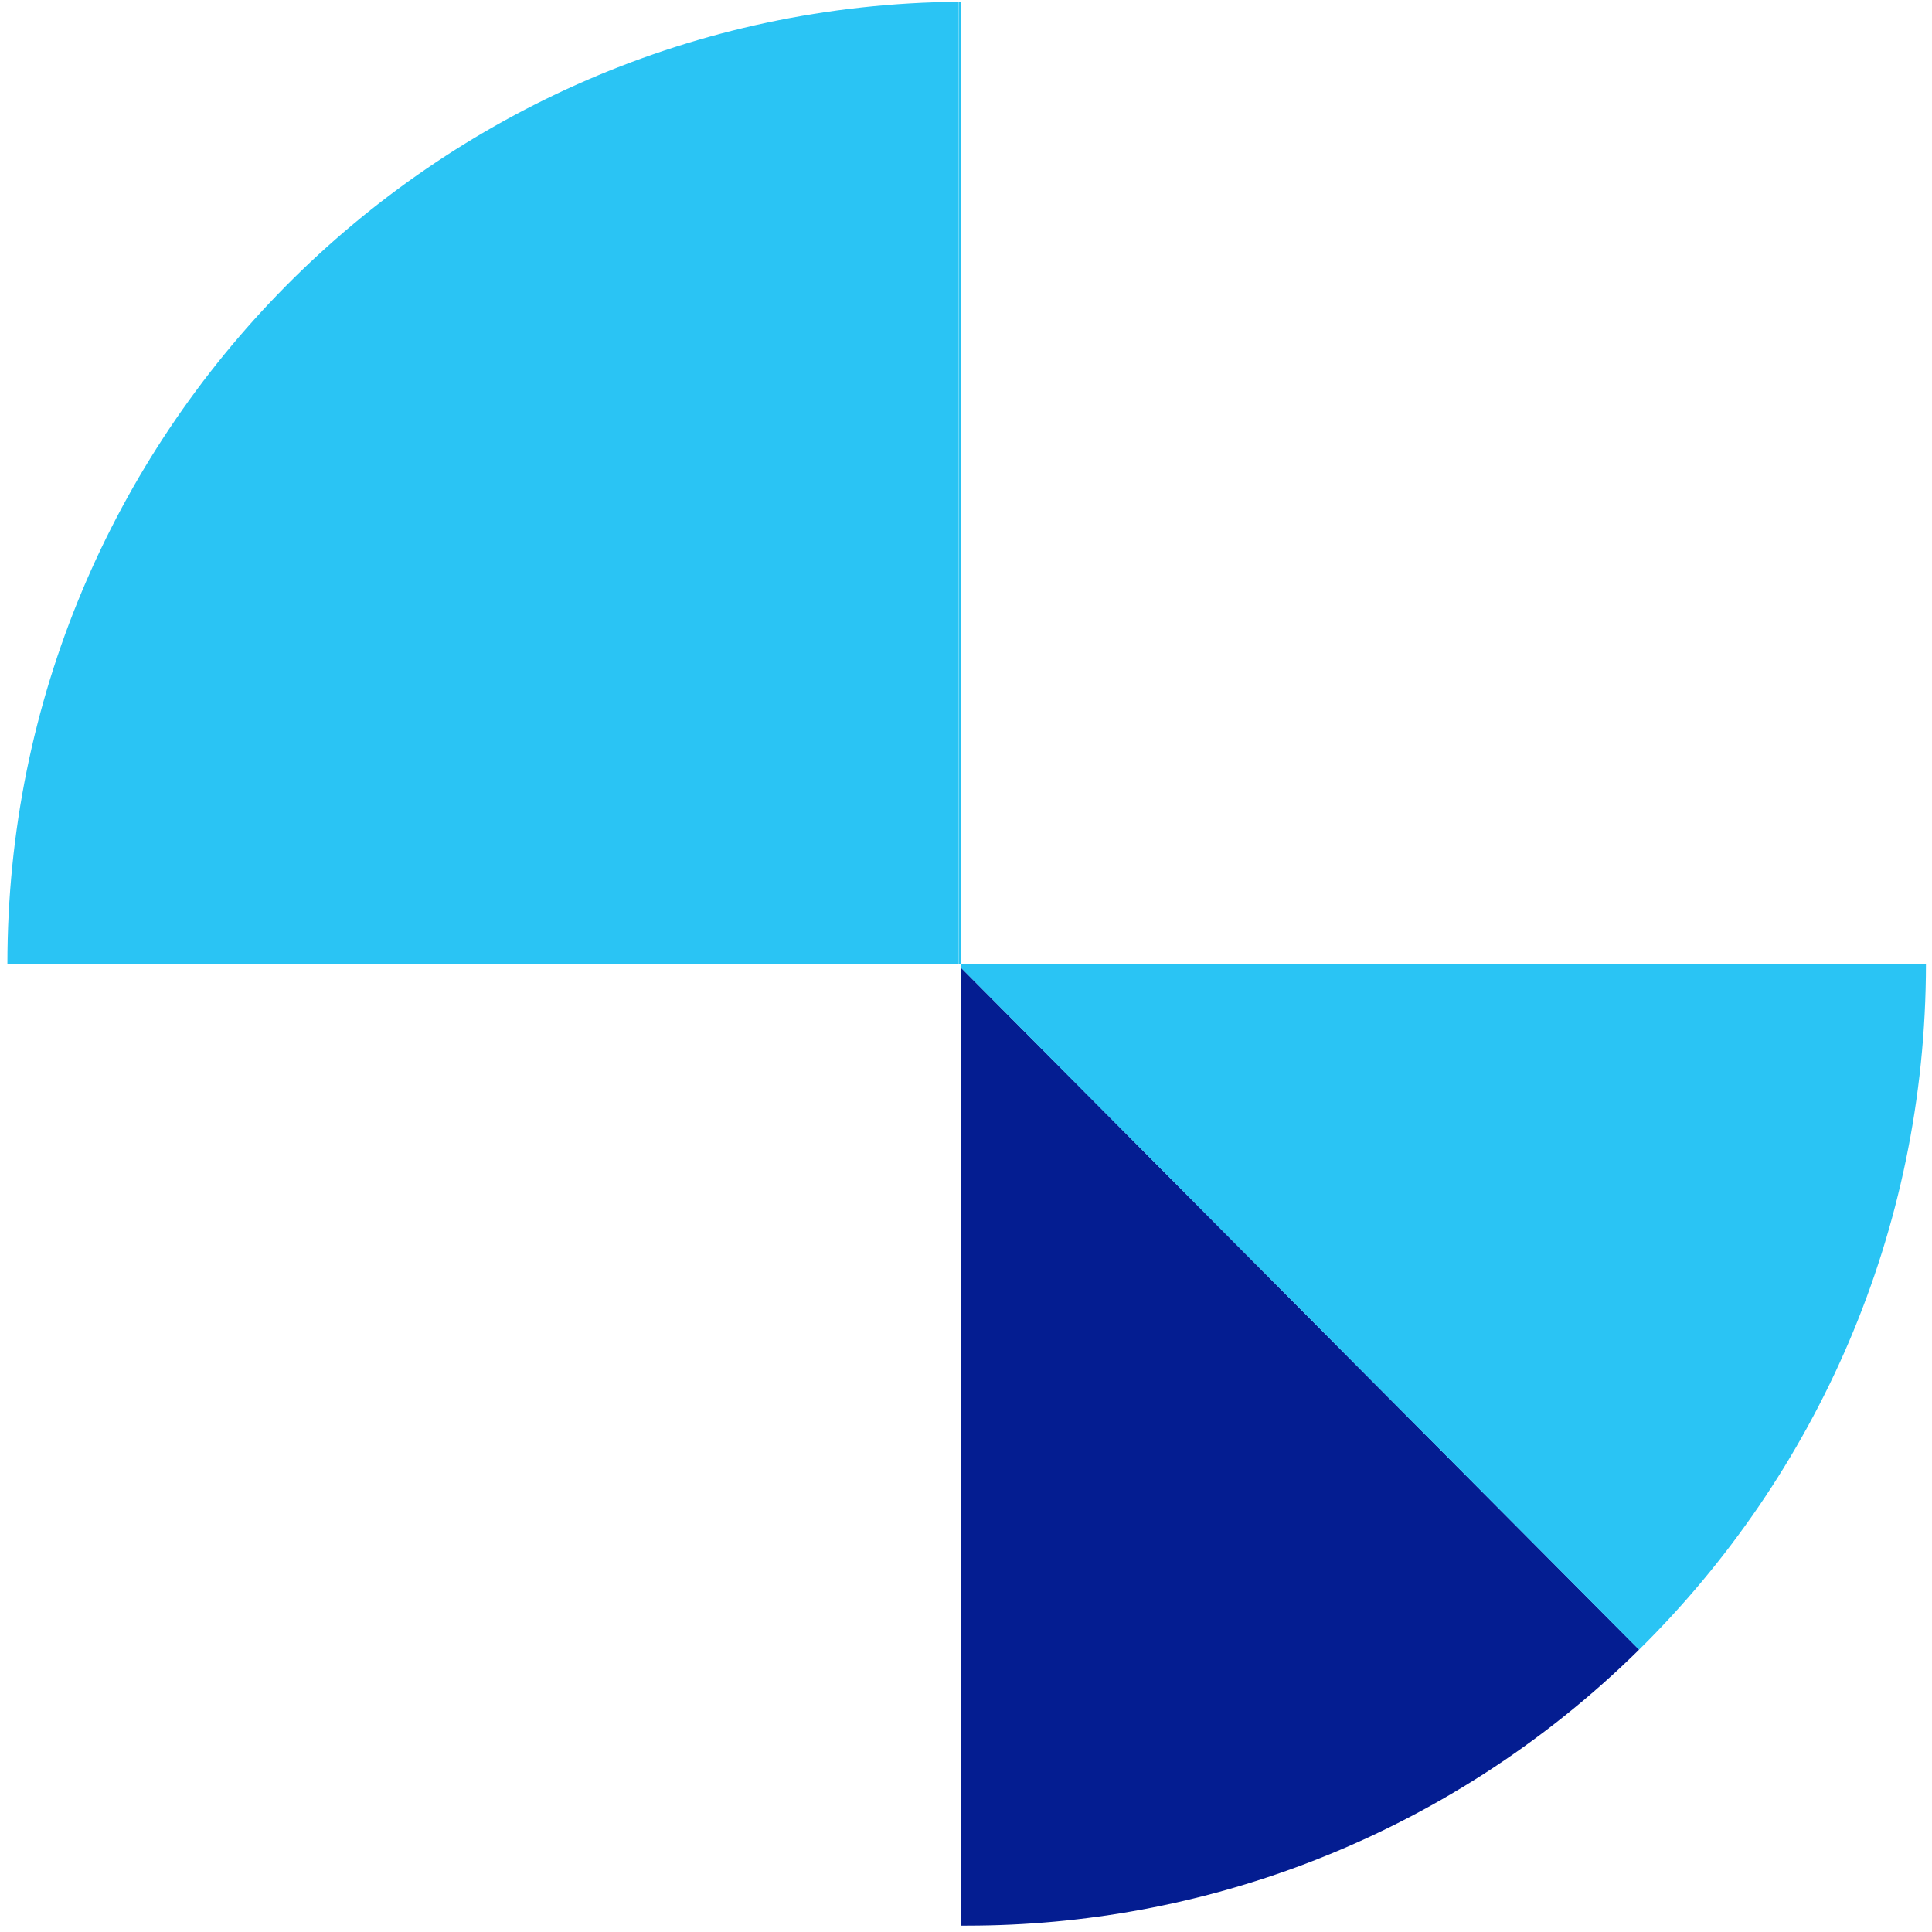
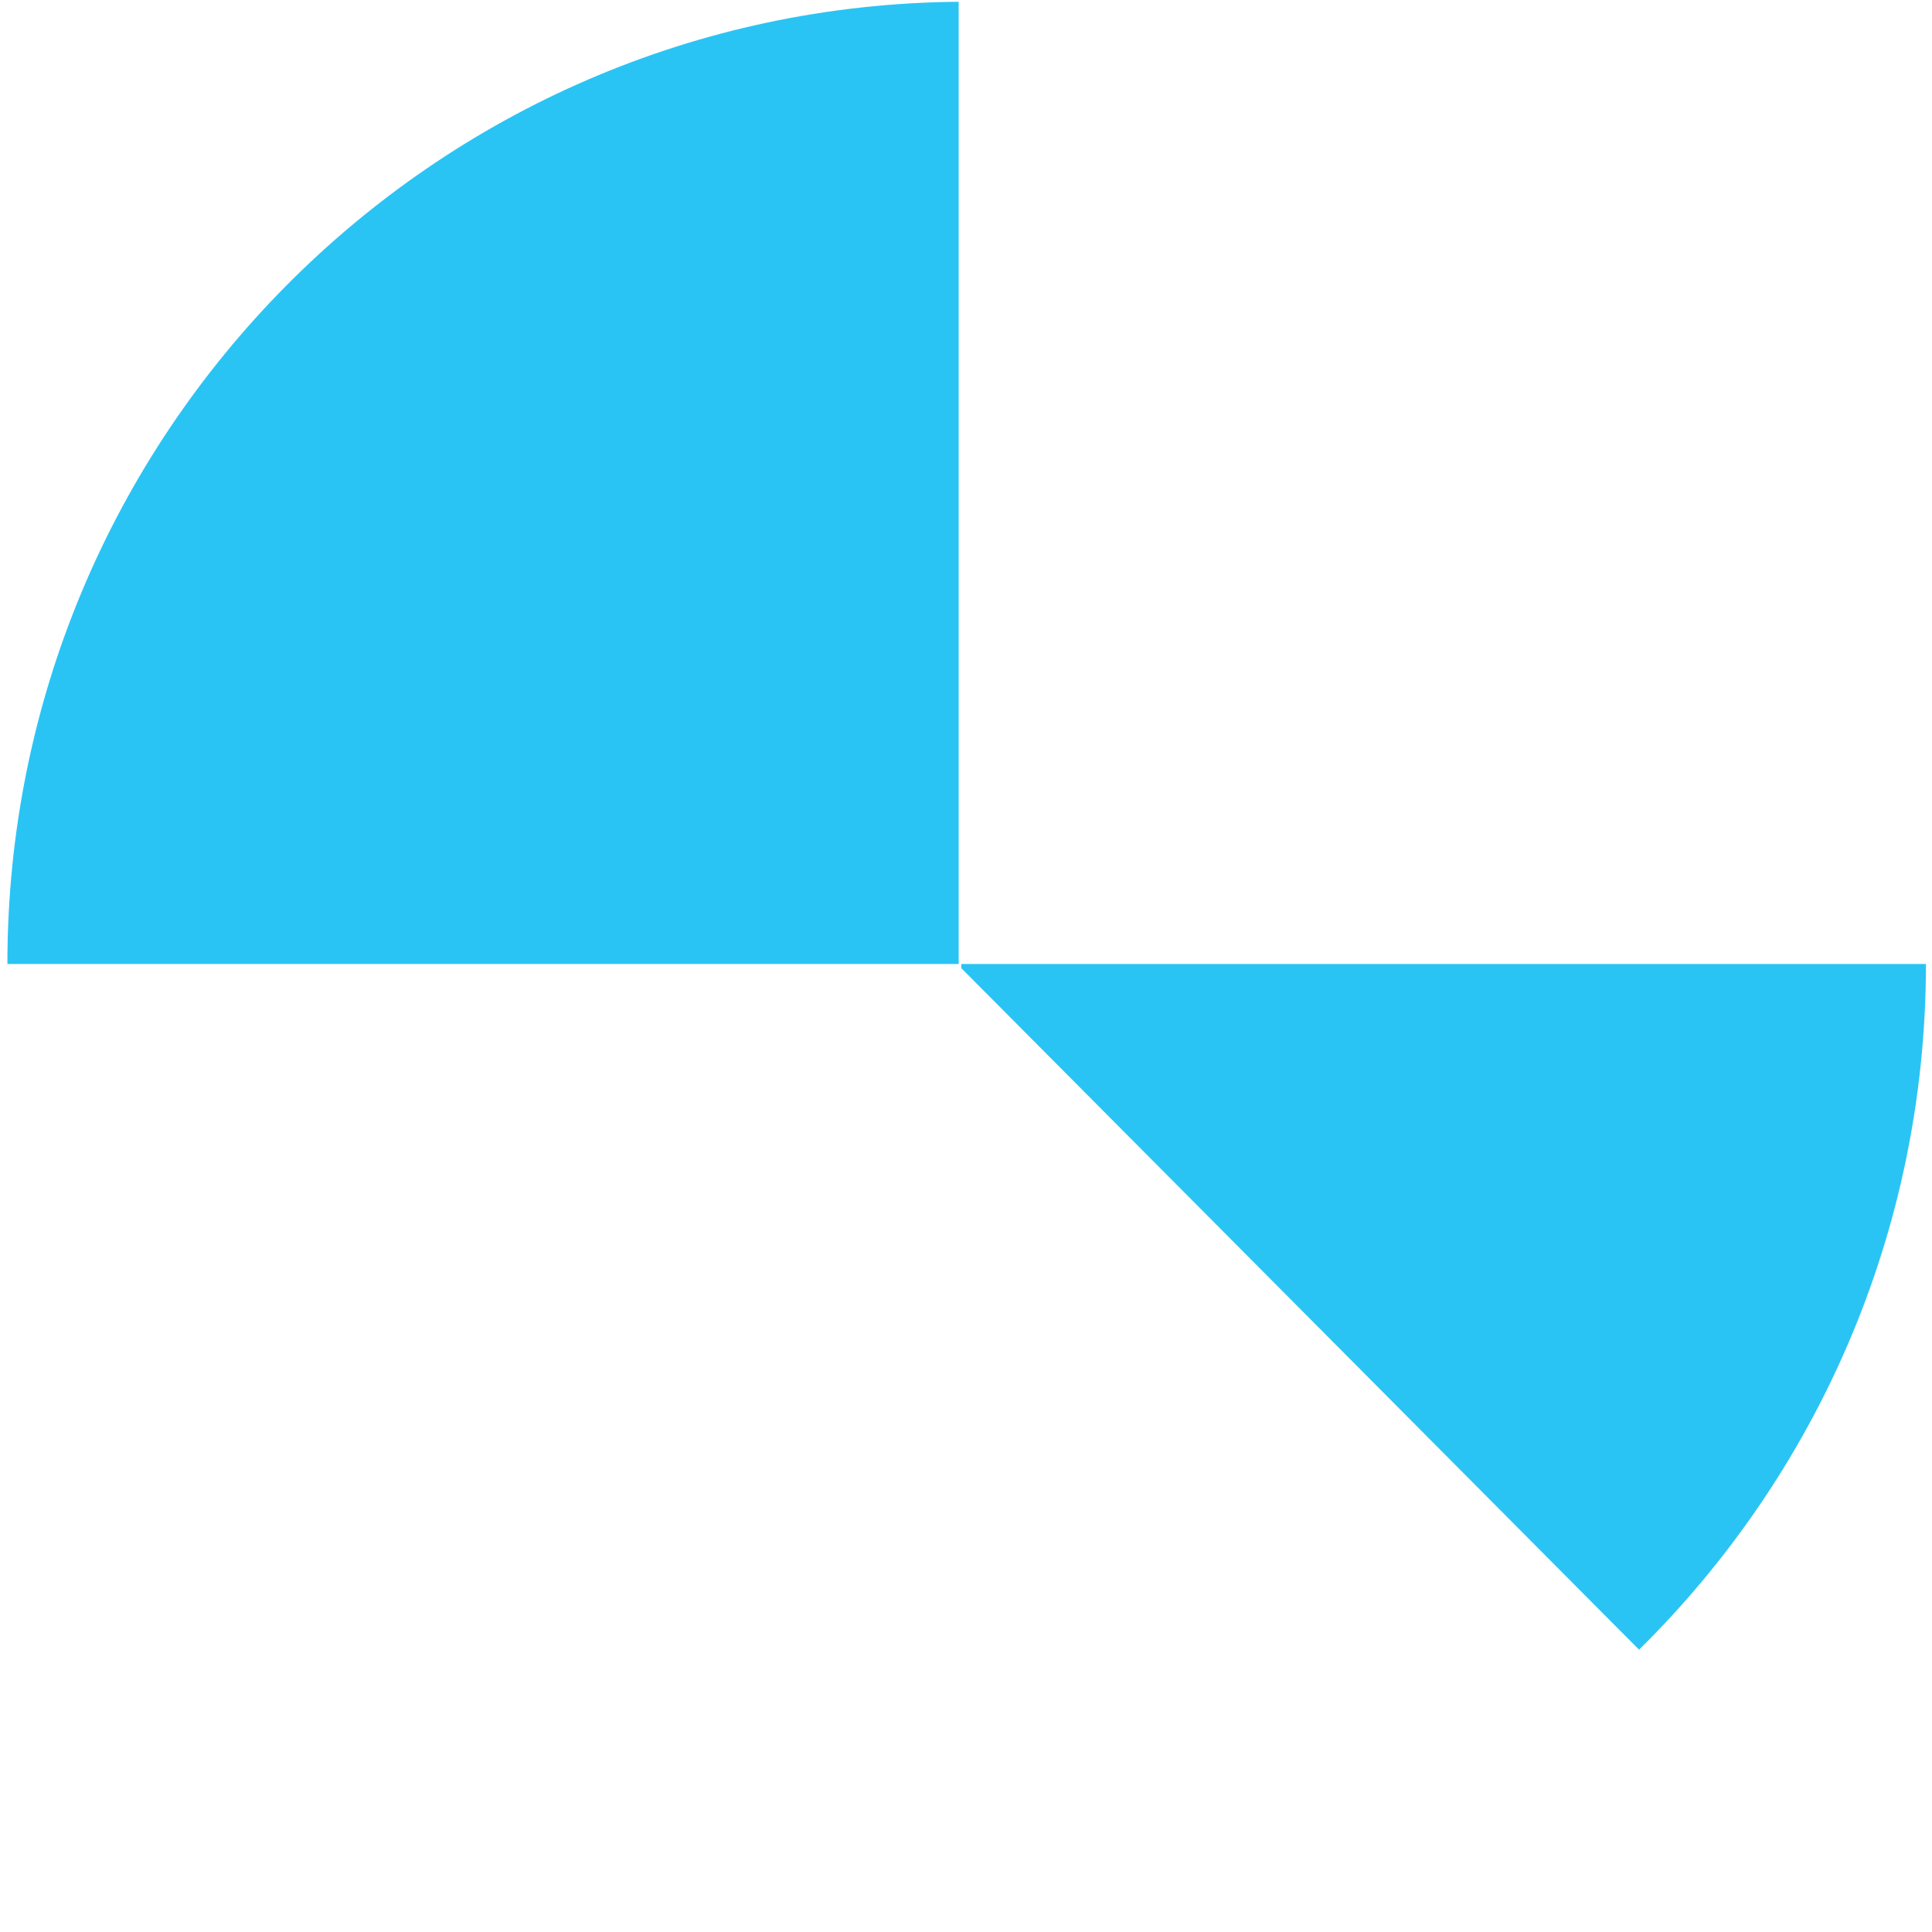
<svg xmlns="http://www.w3.org/2000/svg" id="Layer_1" data-name="Layer 1" viewBox="0 0 240 240">
  <defs>
    <style>
      .cls-1 {
        fill: #041d91;
      }

      .cls-2 {
        fill: #2ac4f4;
      }
    </style>
  </defs>
  <path class="cls-2" d="M119.09.22C53.74.76.92,54.05.92,119.71c0,.01,0,.03,0,.04h118.17V.22Z" />
-   <path class="cls-2" d="M119.42,119.76V.22c-.11,0-.21,0-.32,0v119.53h.32Z" />
-   <path class="cls-1" d="M119.42,120.27v118.94c.22,0,.44,0,.67,0,14.83,0,29.03-2.73,42.13-7.7,15.63-5.93,29.7-15.05,41.4-26.59l-84.19-84.66Z" />
  <path class="cls-2" d="M119.42,120.27l84.19,84.66c21.98-21.67,35.62-51.82,35.64-85.18h-119.83v.51Z" />
</svg>